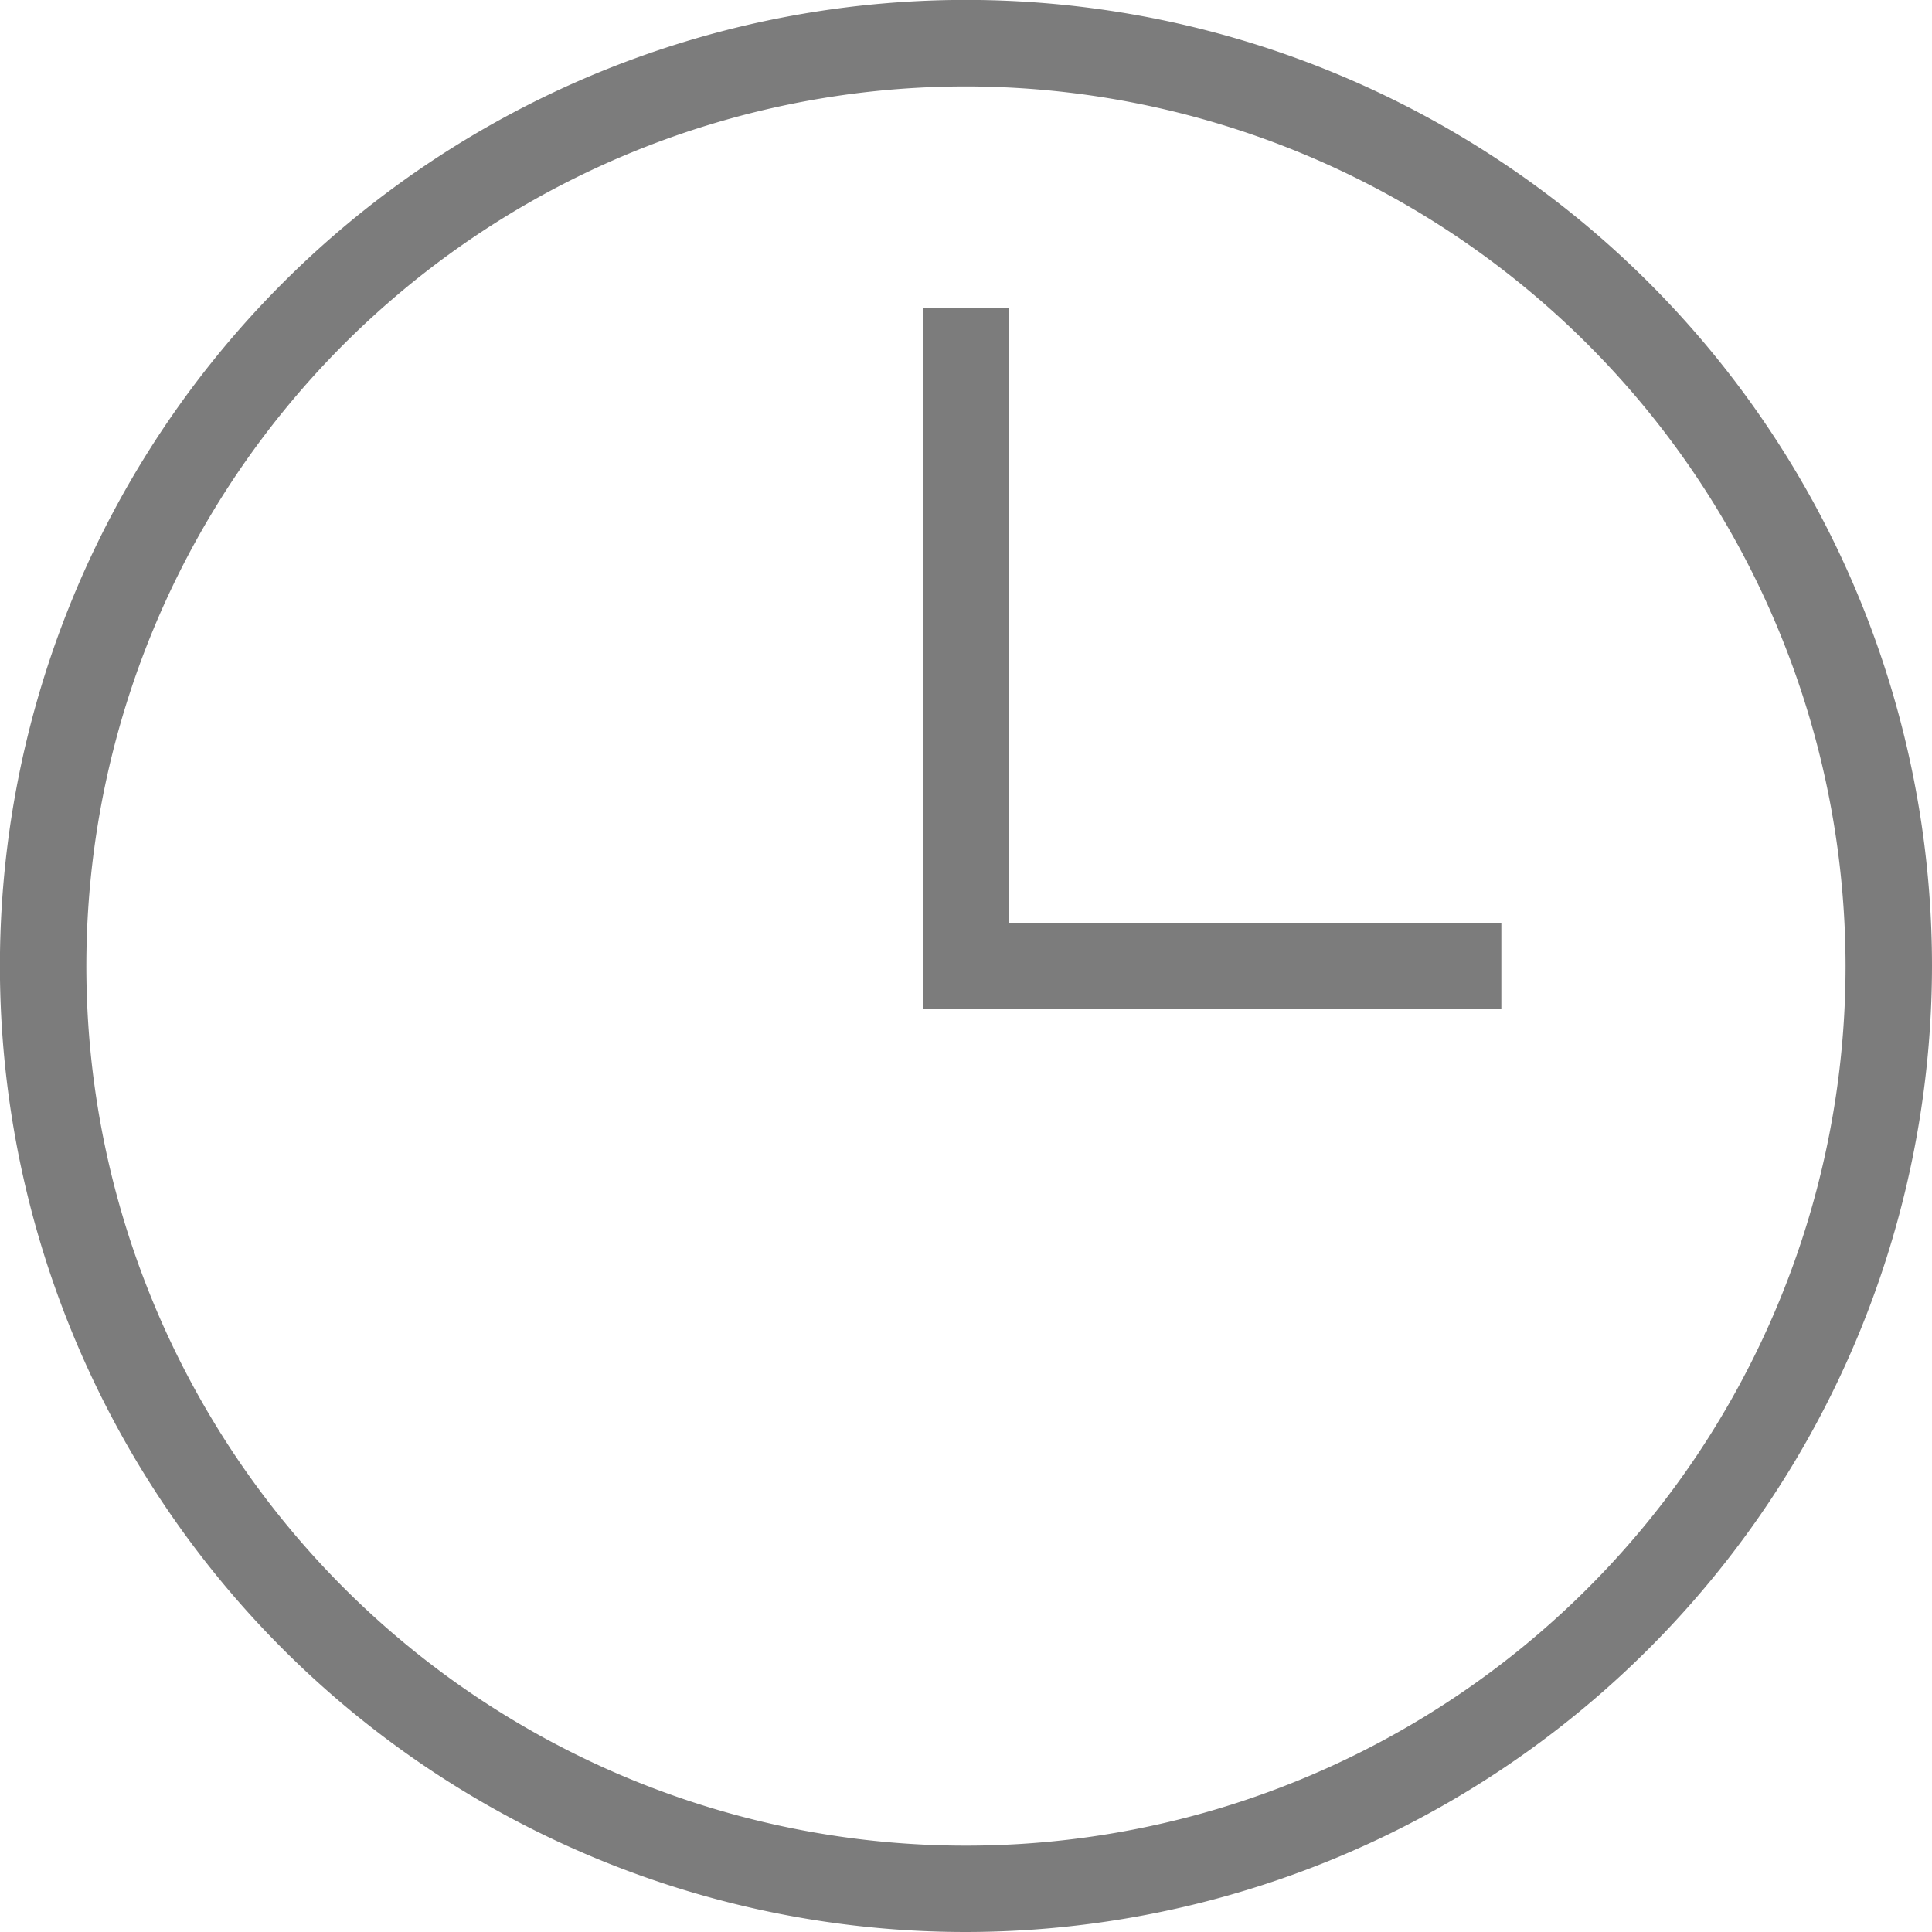
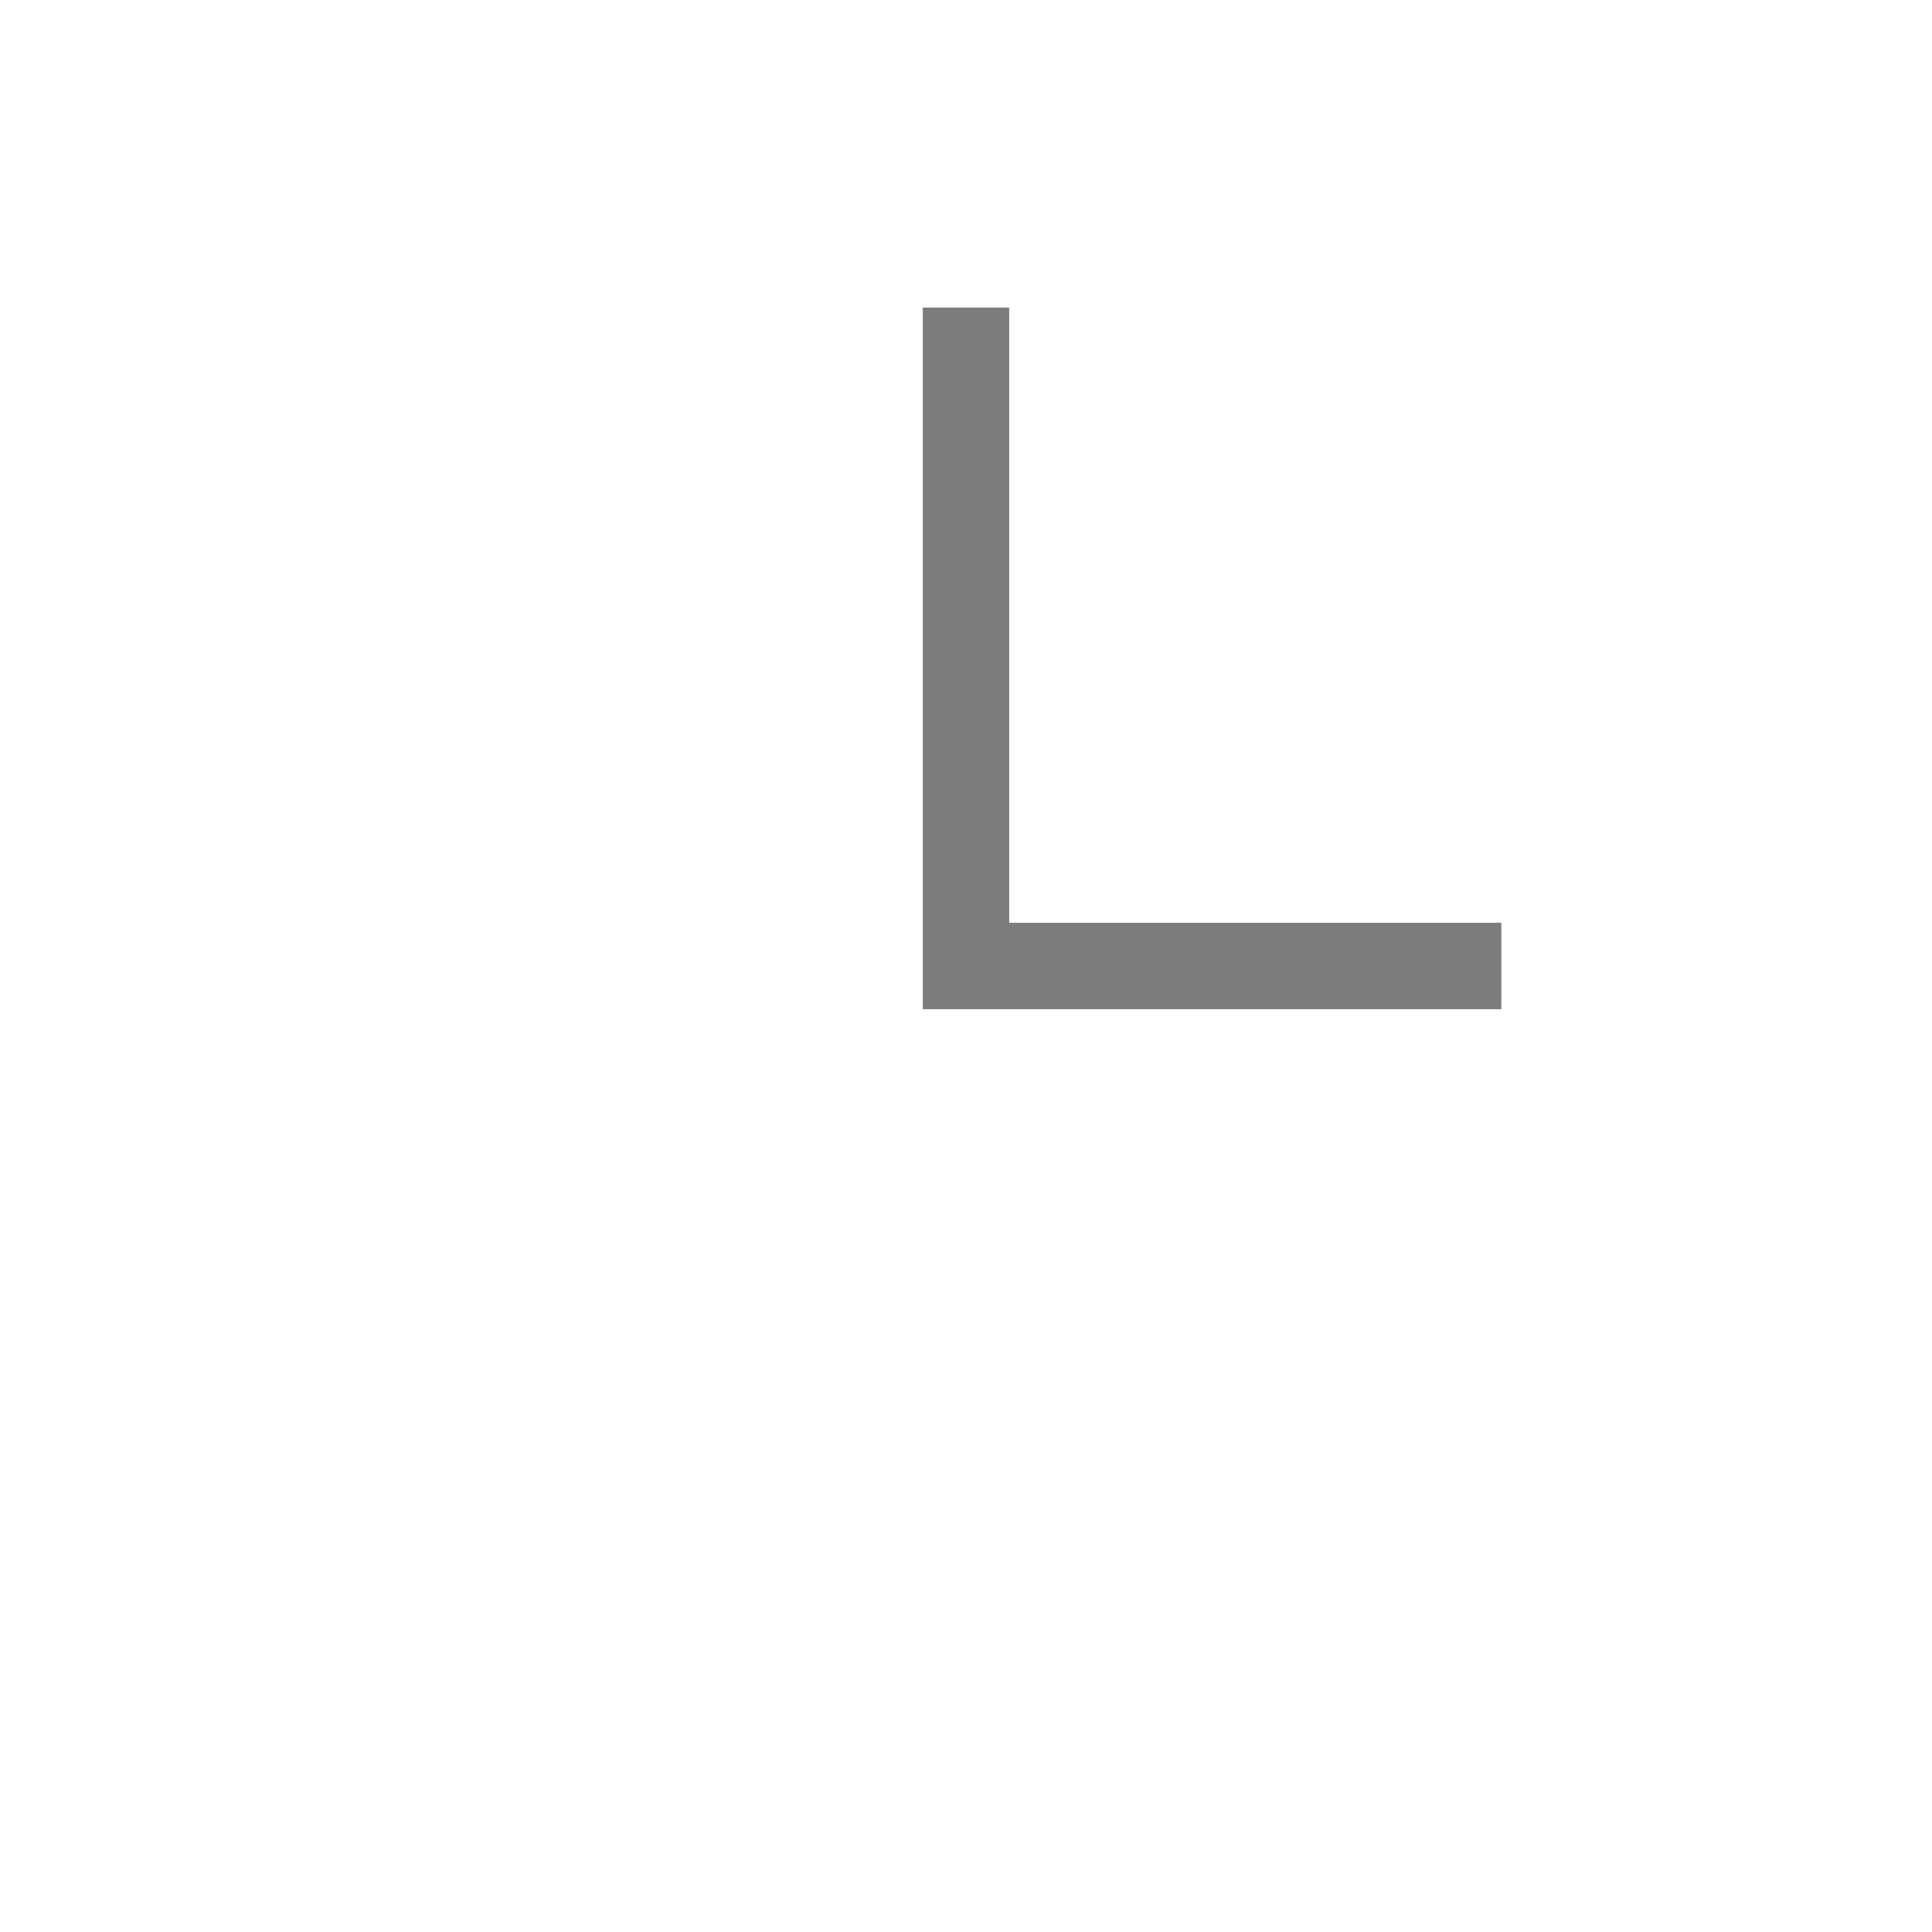
<svg xmlns="http://www.w3.org/2000/svg" viewBox="0 0 232.25 232.25">
  <defs>
    <style>.cls-1{fill:#7c7c7c;}</style>
  </defs>
  <title>Asset 5</title>
  <g id="Layer_2" data-name="Layer 2">
    <g id="Layer_1-2" data-name="Layer 1">
-       <path class="cls-1" d="M116.12,232.25A116.13,116.13,0,1,1,232.25,116.12,116.26,116.26,0,0,1,116.12,232.25Zm0-221.86A105.74,105.74,0,1,0,221.86,116.12,105.85,105.85,0,0,0,116.12,10.39Z" />
      <polygon class="cls-1" points="180.48 121.32 110.93 121.32 110.93 36.98 121.32 36.98 121.32 110.93 180.48 110.93 180.48 121.32" />
    </g>
  </g>
</svg>